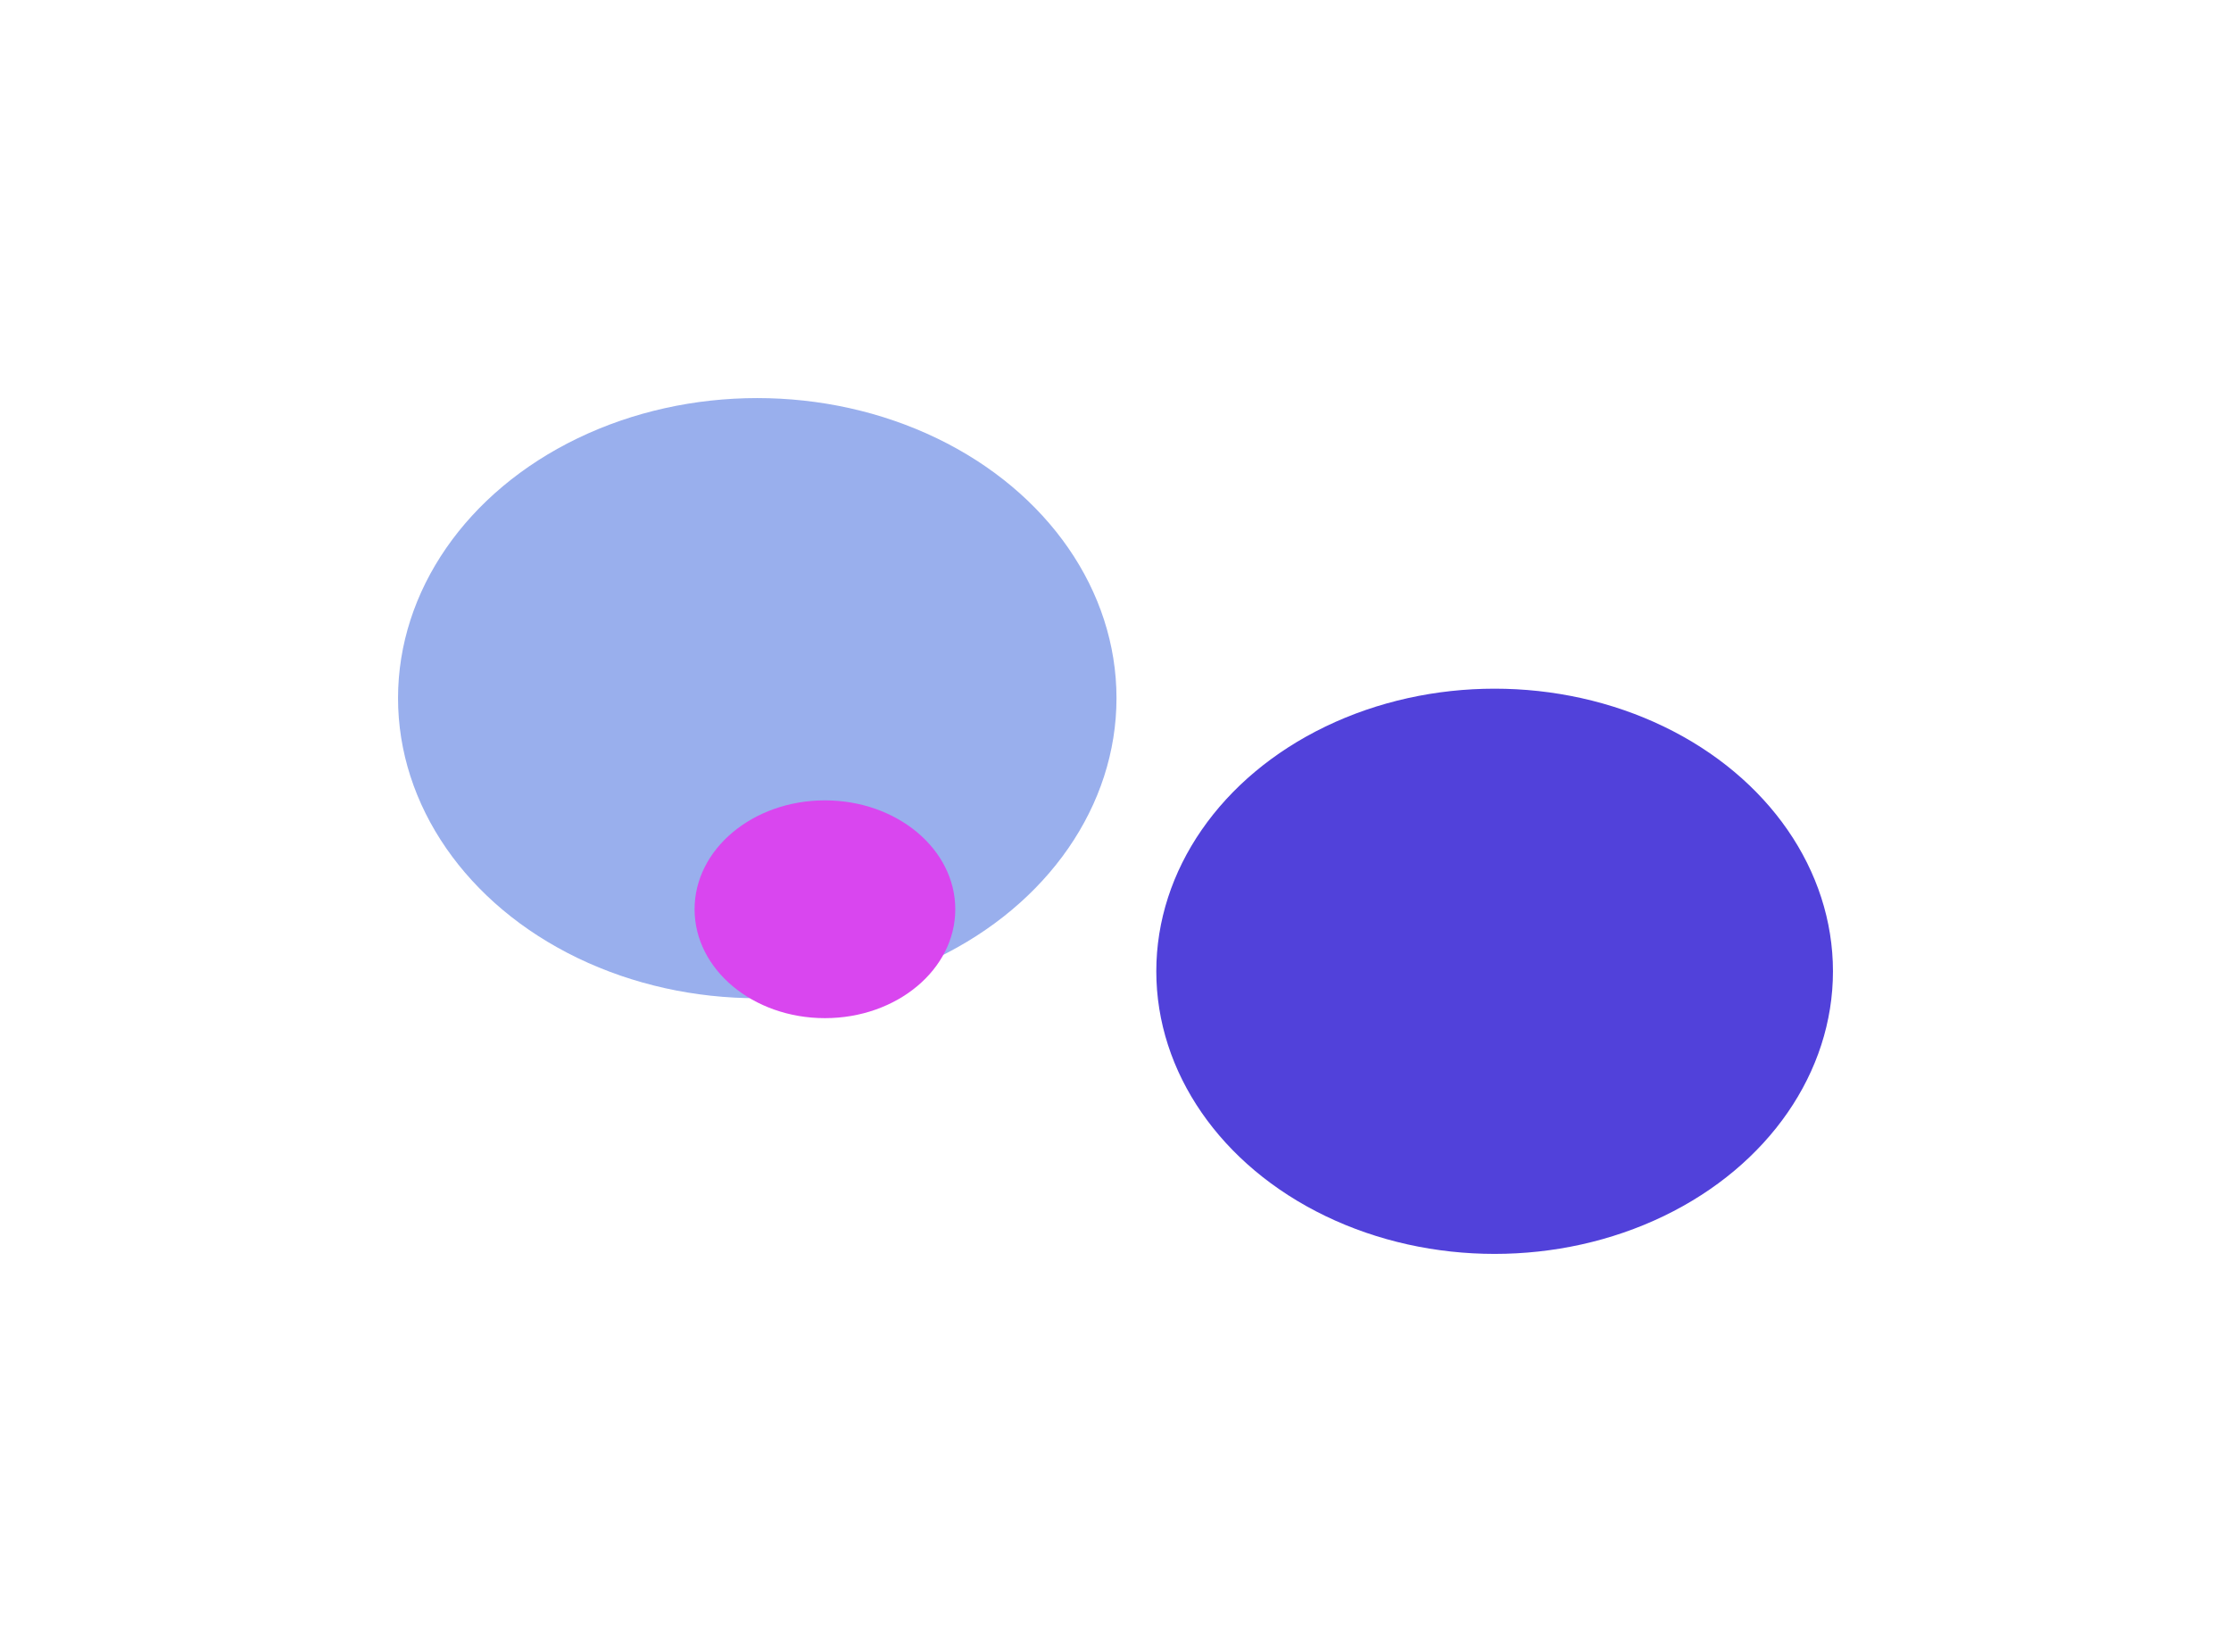
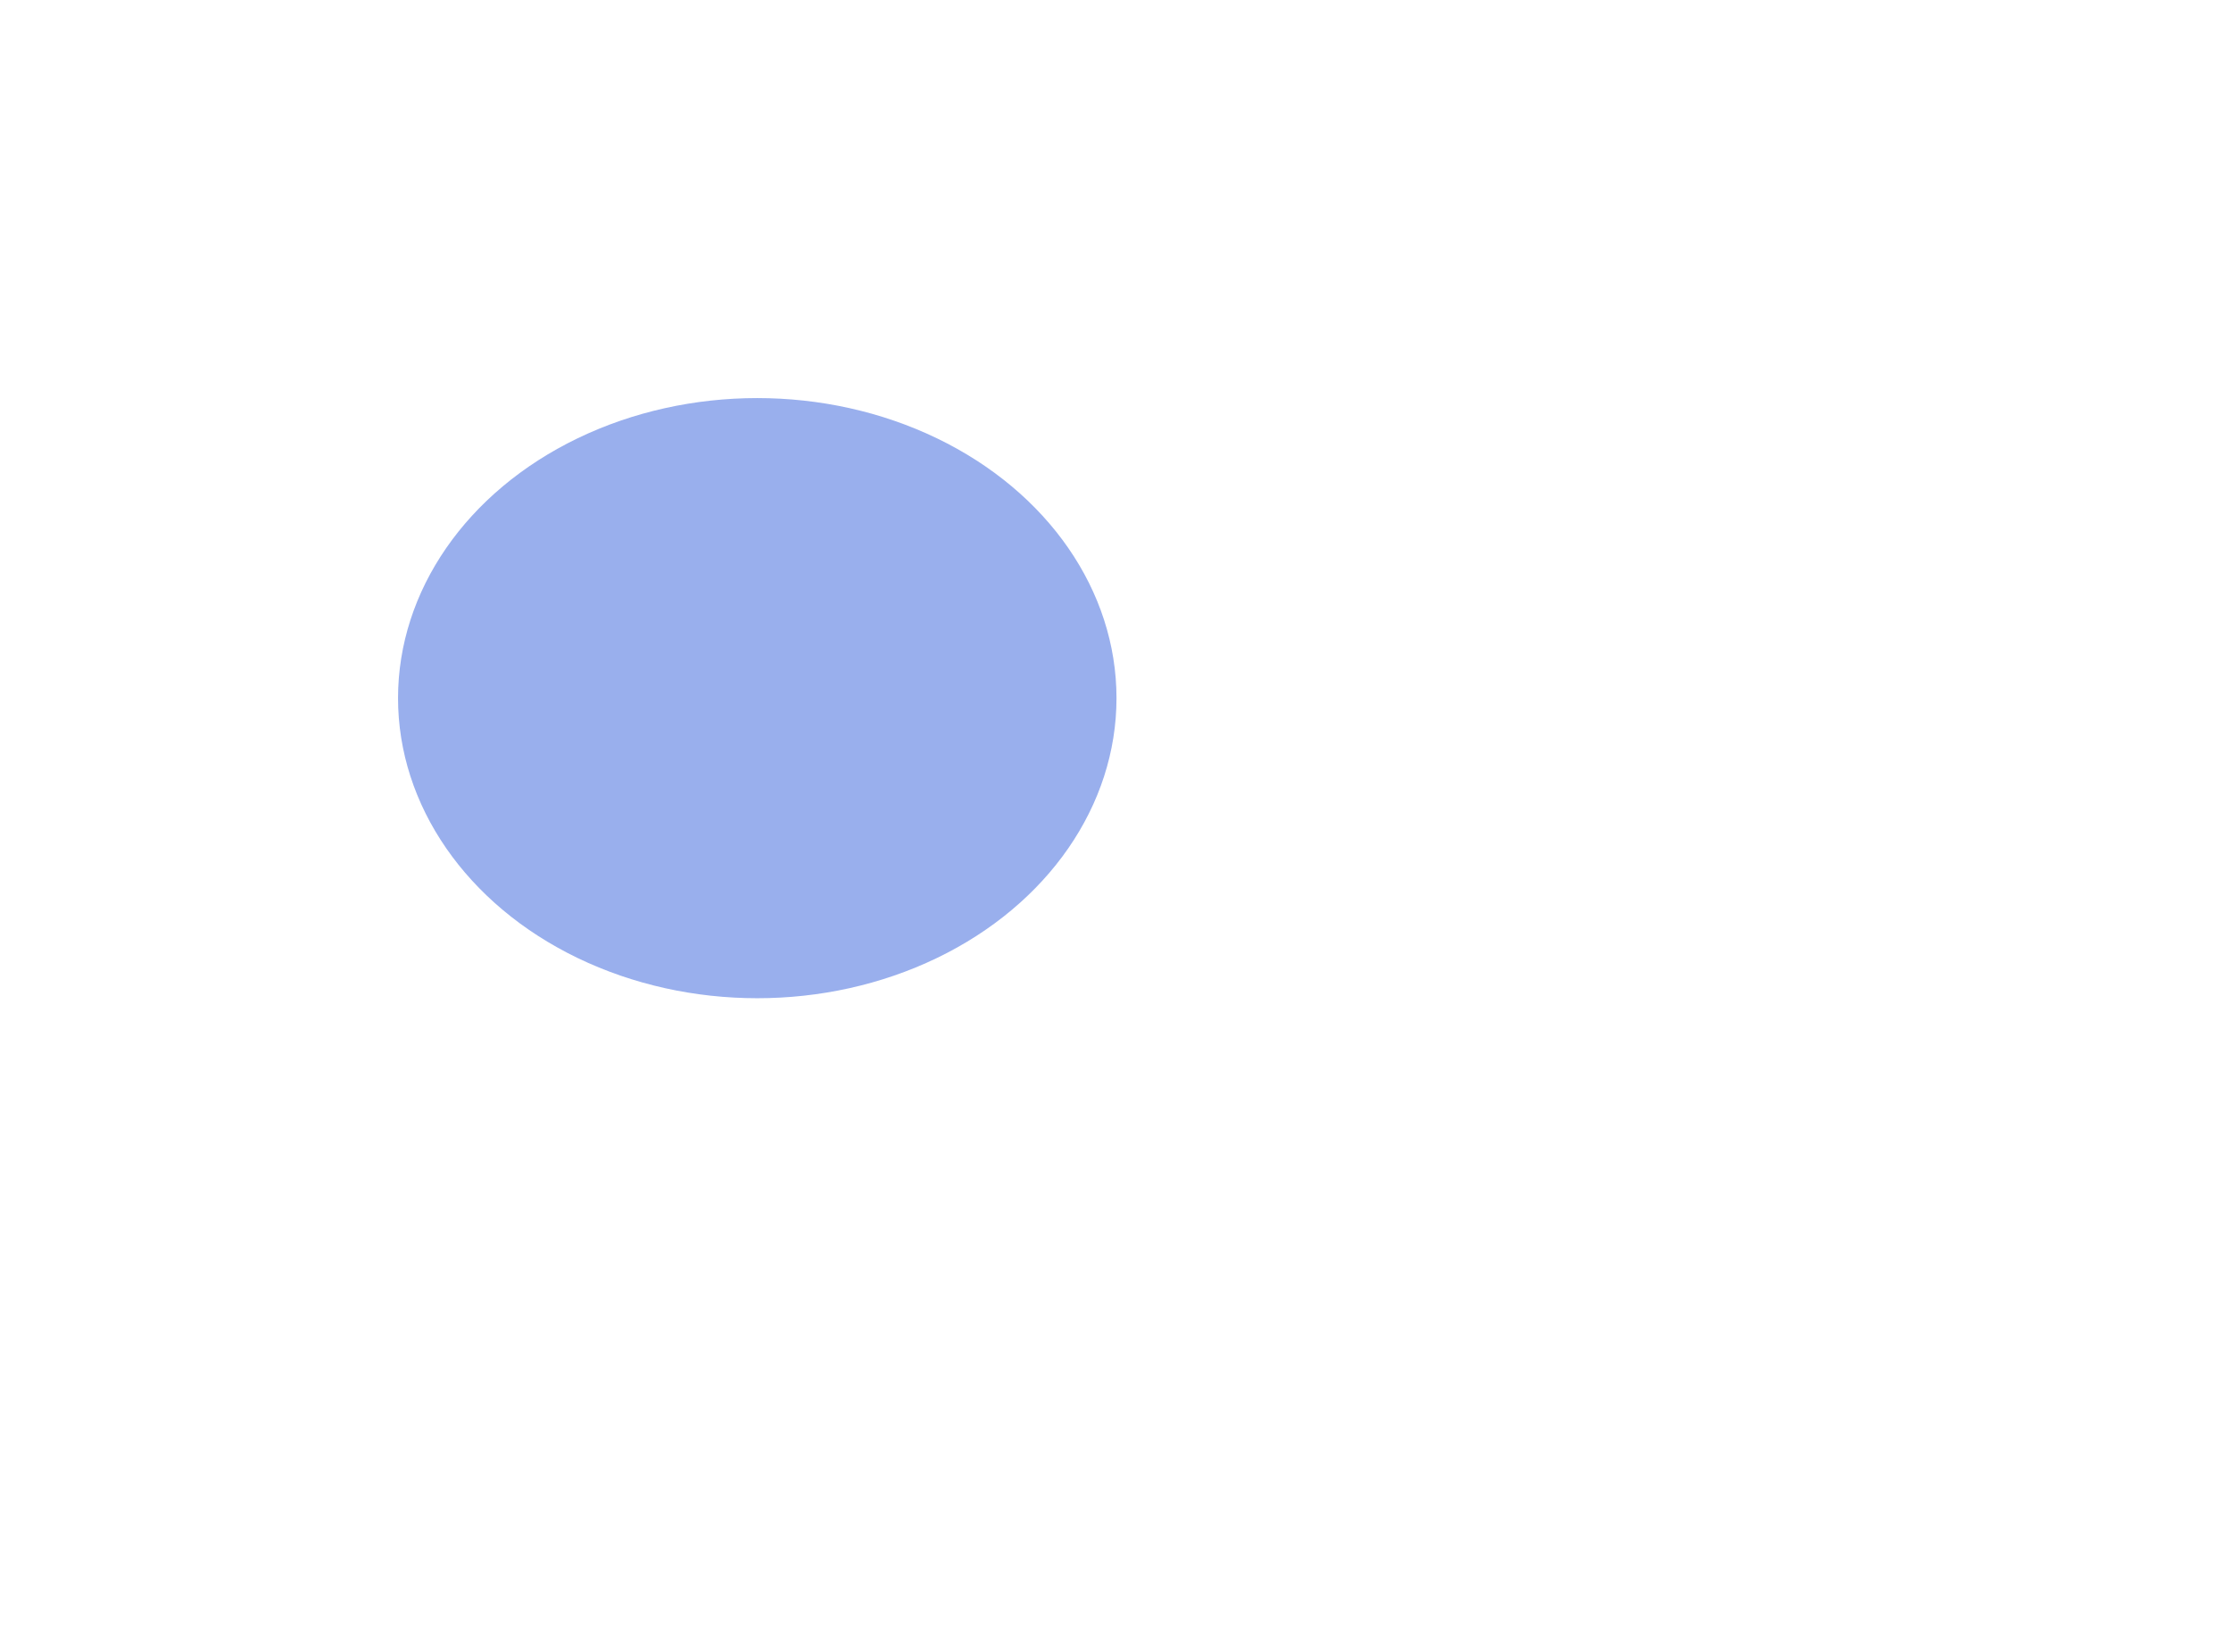
<svg xmlns="http://www.w3.org/2000/svg" width="1121" height="830" viewBox="0 0 1121 830" fill="none">
  <g filter="url(#filter0_f_1068_1144)">
-     <ellipse cx="785.5" cy="446.008" rx="70.5" ry="71" fill="#2563EB" />
-   </g>
+     </g>
  <g filter="url(#filter1_f_1068_1144)">
-     <ellipse cx="751" cy="487.991" rx="170" ry="141.991" fill="#5141DA" />
-   </g>
+     </g>
  <g filter="url(#filter2_f_1068_1144)">
    <ellipse cx="380.5" cy="350.761" rx="180.5" ry="150.761" fill="#1D4ED8" fill-opacity="0.45" />
  </g>
  <g filter="url(#filter3_f_1068_1144)">
-     <ellipse cx="414.5" cy="456.825" rx="65.5" ry="54.708" fill="#D946EF" />
-   </g>
+     </g>
  <defs>
    <filter id="filter0_f_1068_1144" x="515" y="175.008" width="541" height="542" filterUnits="userSpaceOnUse" color-interpolation-filters="sRGB">
      <feFlood flood-opacity="0" result="BackgroundImageFix" />
      <feBlend mode="normal" in="SourceGraphic" in2="BackgroundImageFix" result="shape" />
      <feGaussianBlur stdDeviation="100" result="effect1_foregroundBlur_1068_1144" />
    </filter>
    <filter id="filter1_f_1068_1144" x="381" y="146" width="740" height="683.984" filterUnits="userSpaceOnUse" color-interpolation-filters="sRGB">
      <feFlood flood-opacity="0" result="BackgroundImageFix" />
      <feBlend mode="normal" in="SourceGraphic" in2="BackgroundImageFix" result="shape" />
      <feGaussianBlur stdDeviation="100" result="effect1_foregroundBlur_1068_1144" />
    </filter>
    <filter id="filter2_f_1068_1144" x="0" y="0" width="761" height="701.523" filterUnits="userSpaceOnUse" color-interpolation-filters="sRGB">
      <feFlood flood-opacity="0" result="BackgroundImageFix" />
      <feBlend mode="normal" in="SourceGraphic" in2="BackgroundImageFix" result="shape" />
      <feGaussianBlur stdDeviation="100" result="effect1_foregroundBlur_1068_1144" />
    </filter>
    <filter id="filter3_f_1068_1144" x="149" y="202.117" width="531" height="509.414" filterUnits="userSpaceOnUse" color-interpolation-filters="sRGB">
      <feFlood flood-opacity="0" result="BackgroundImageFix" />
      <feBlend mode="normal" in="SourceGraphic" in2="BackgroundImageFix" result="shape" />
      <feGaussianBlur stdDeviation="100" result="effect1_foregroundBlur_1068_1144" />
    </filter>
  </defs>
</svg>